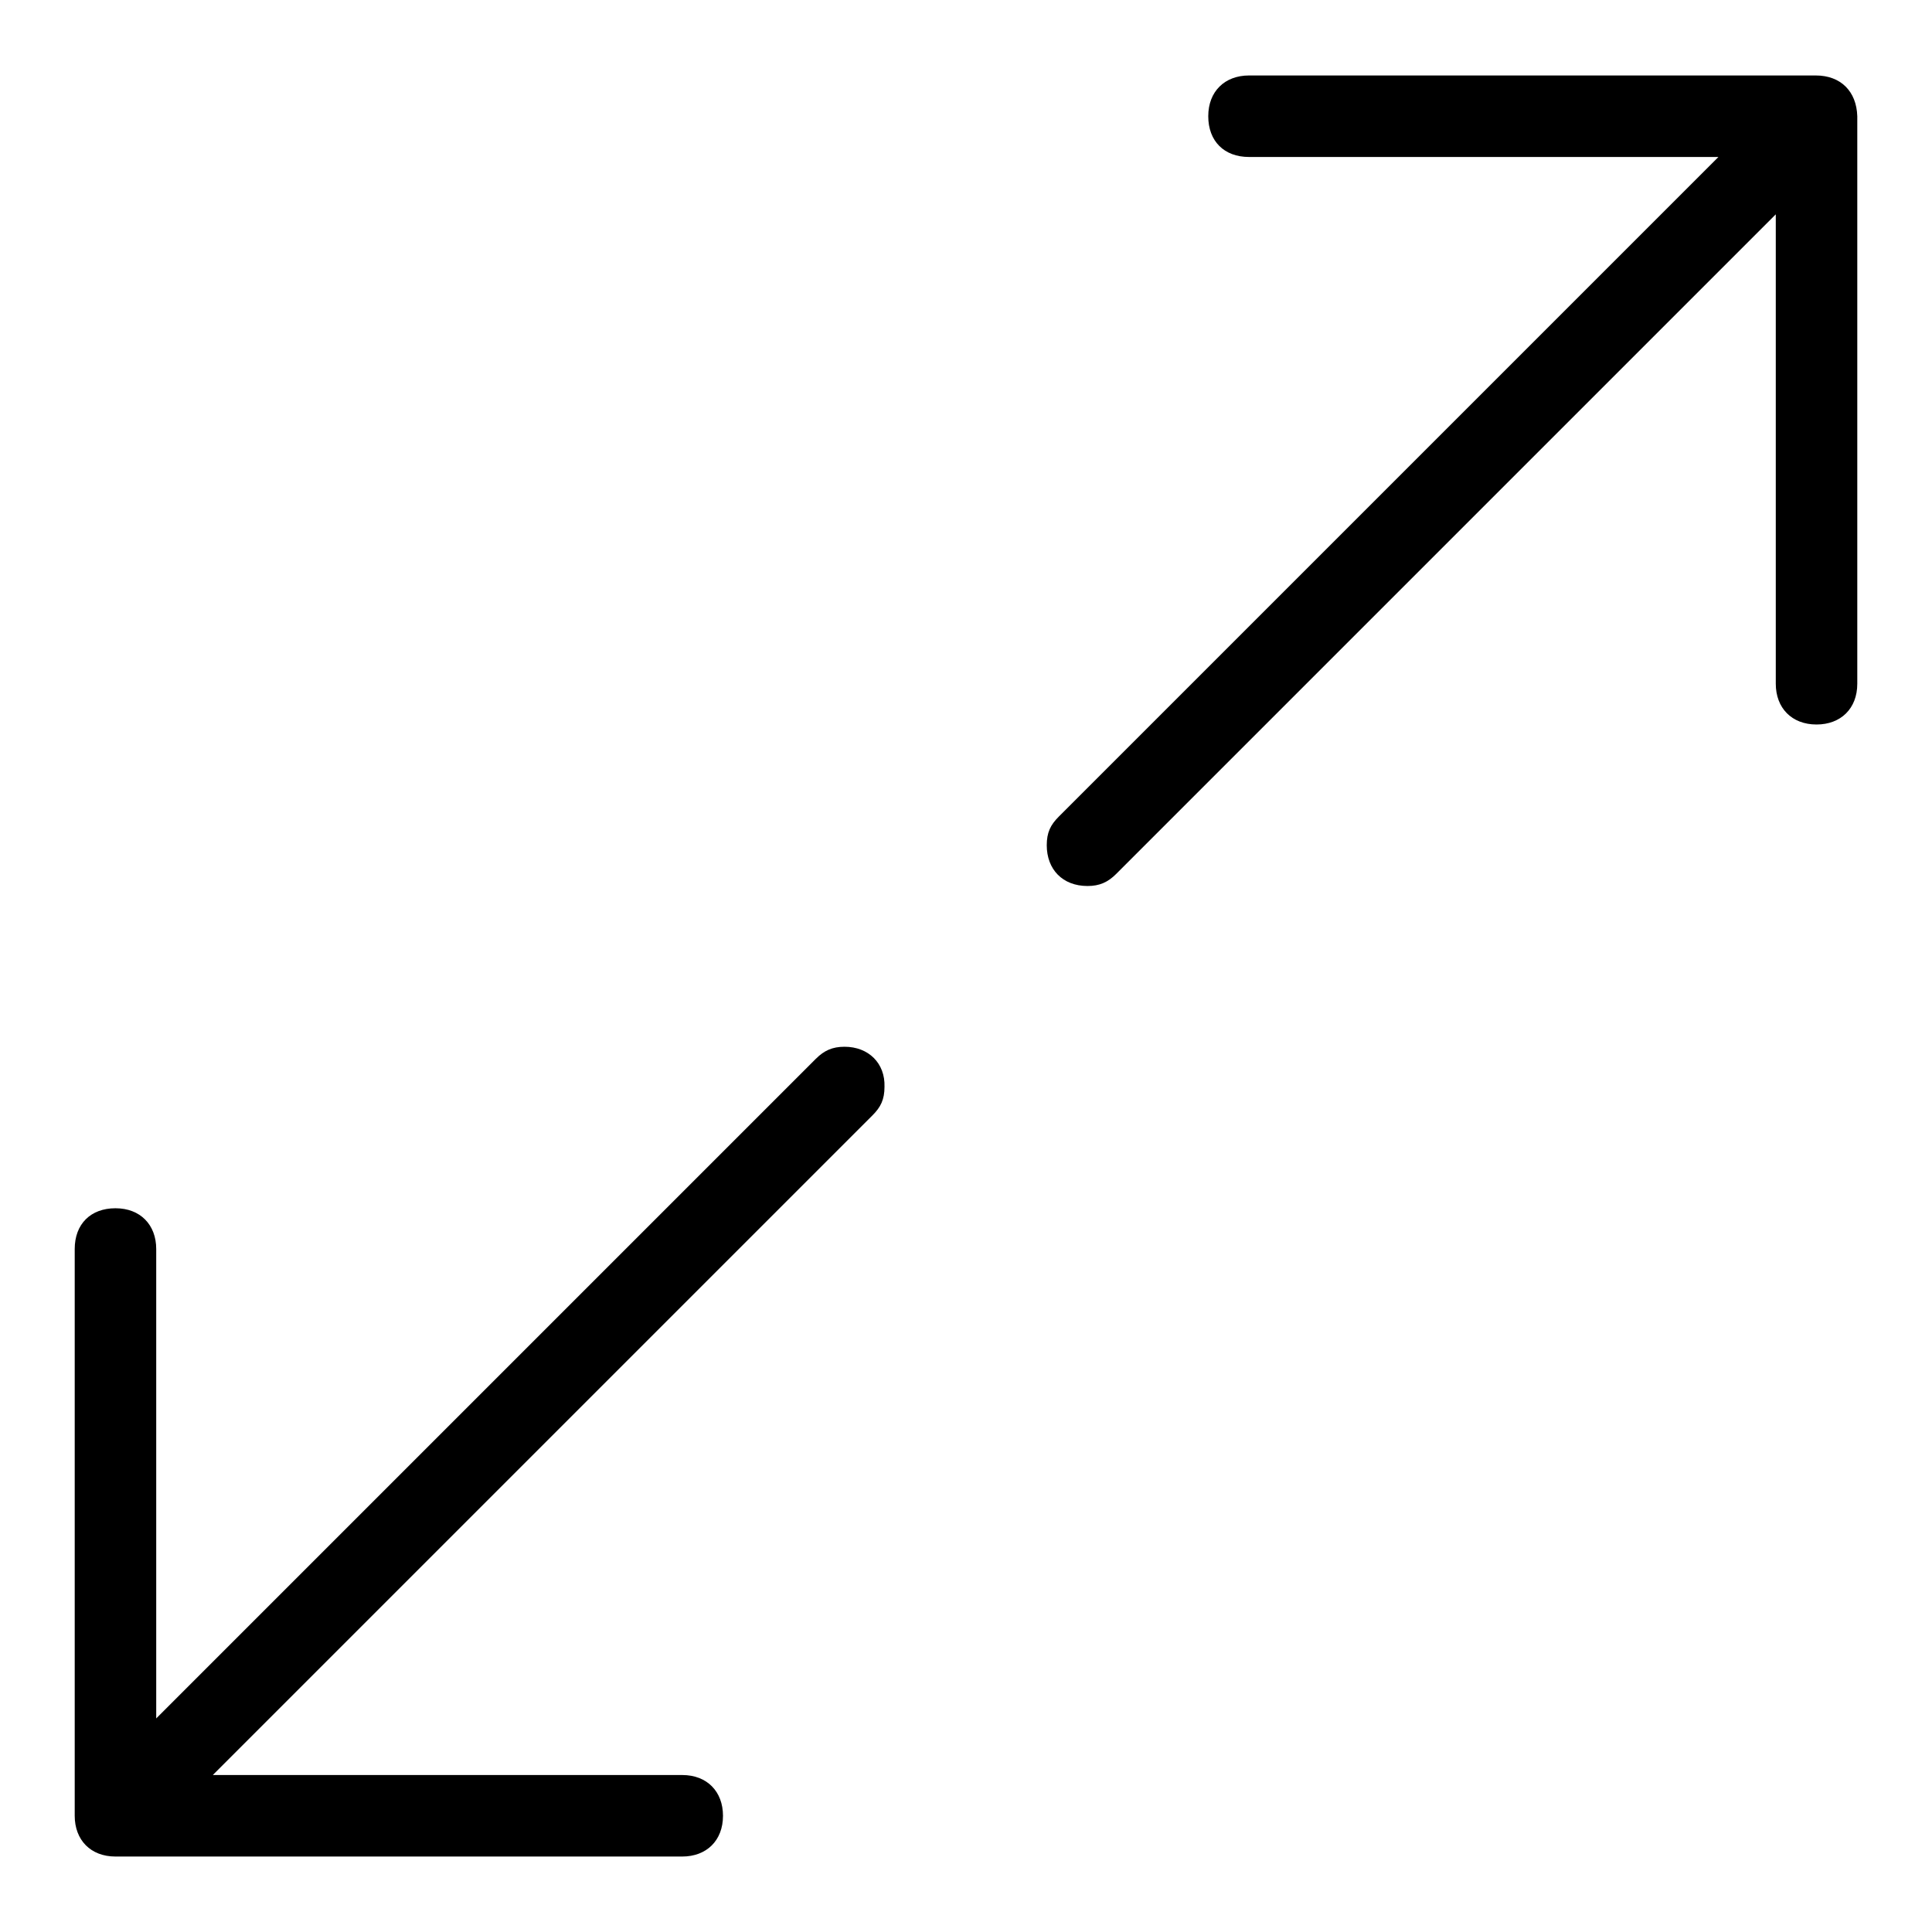
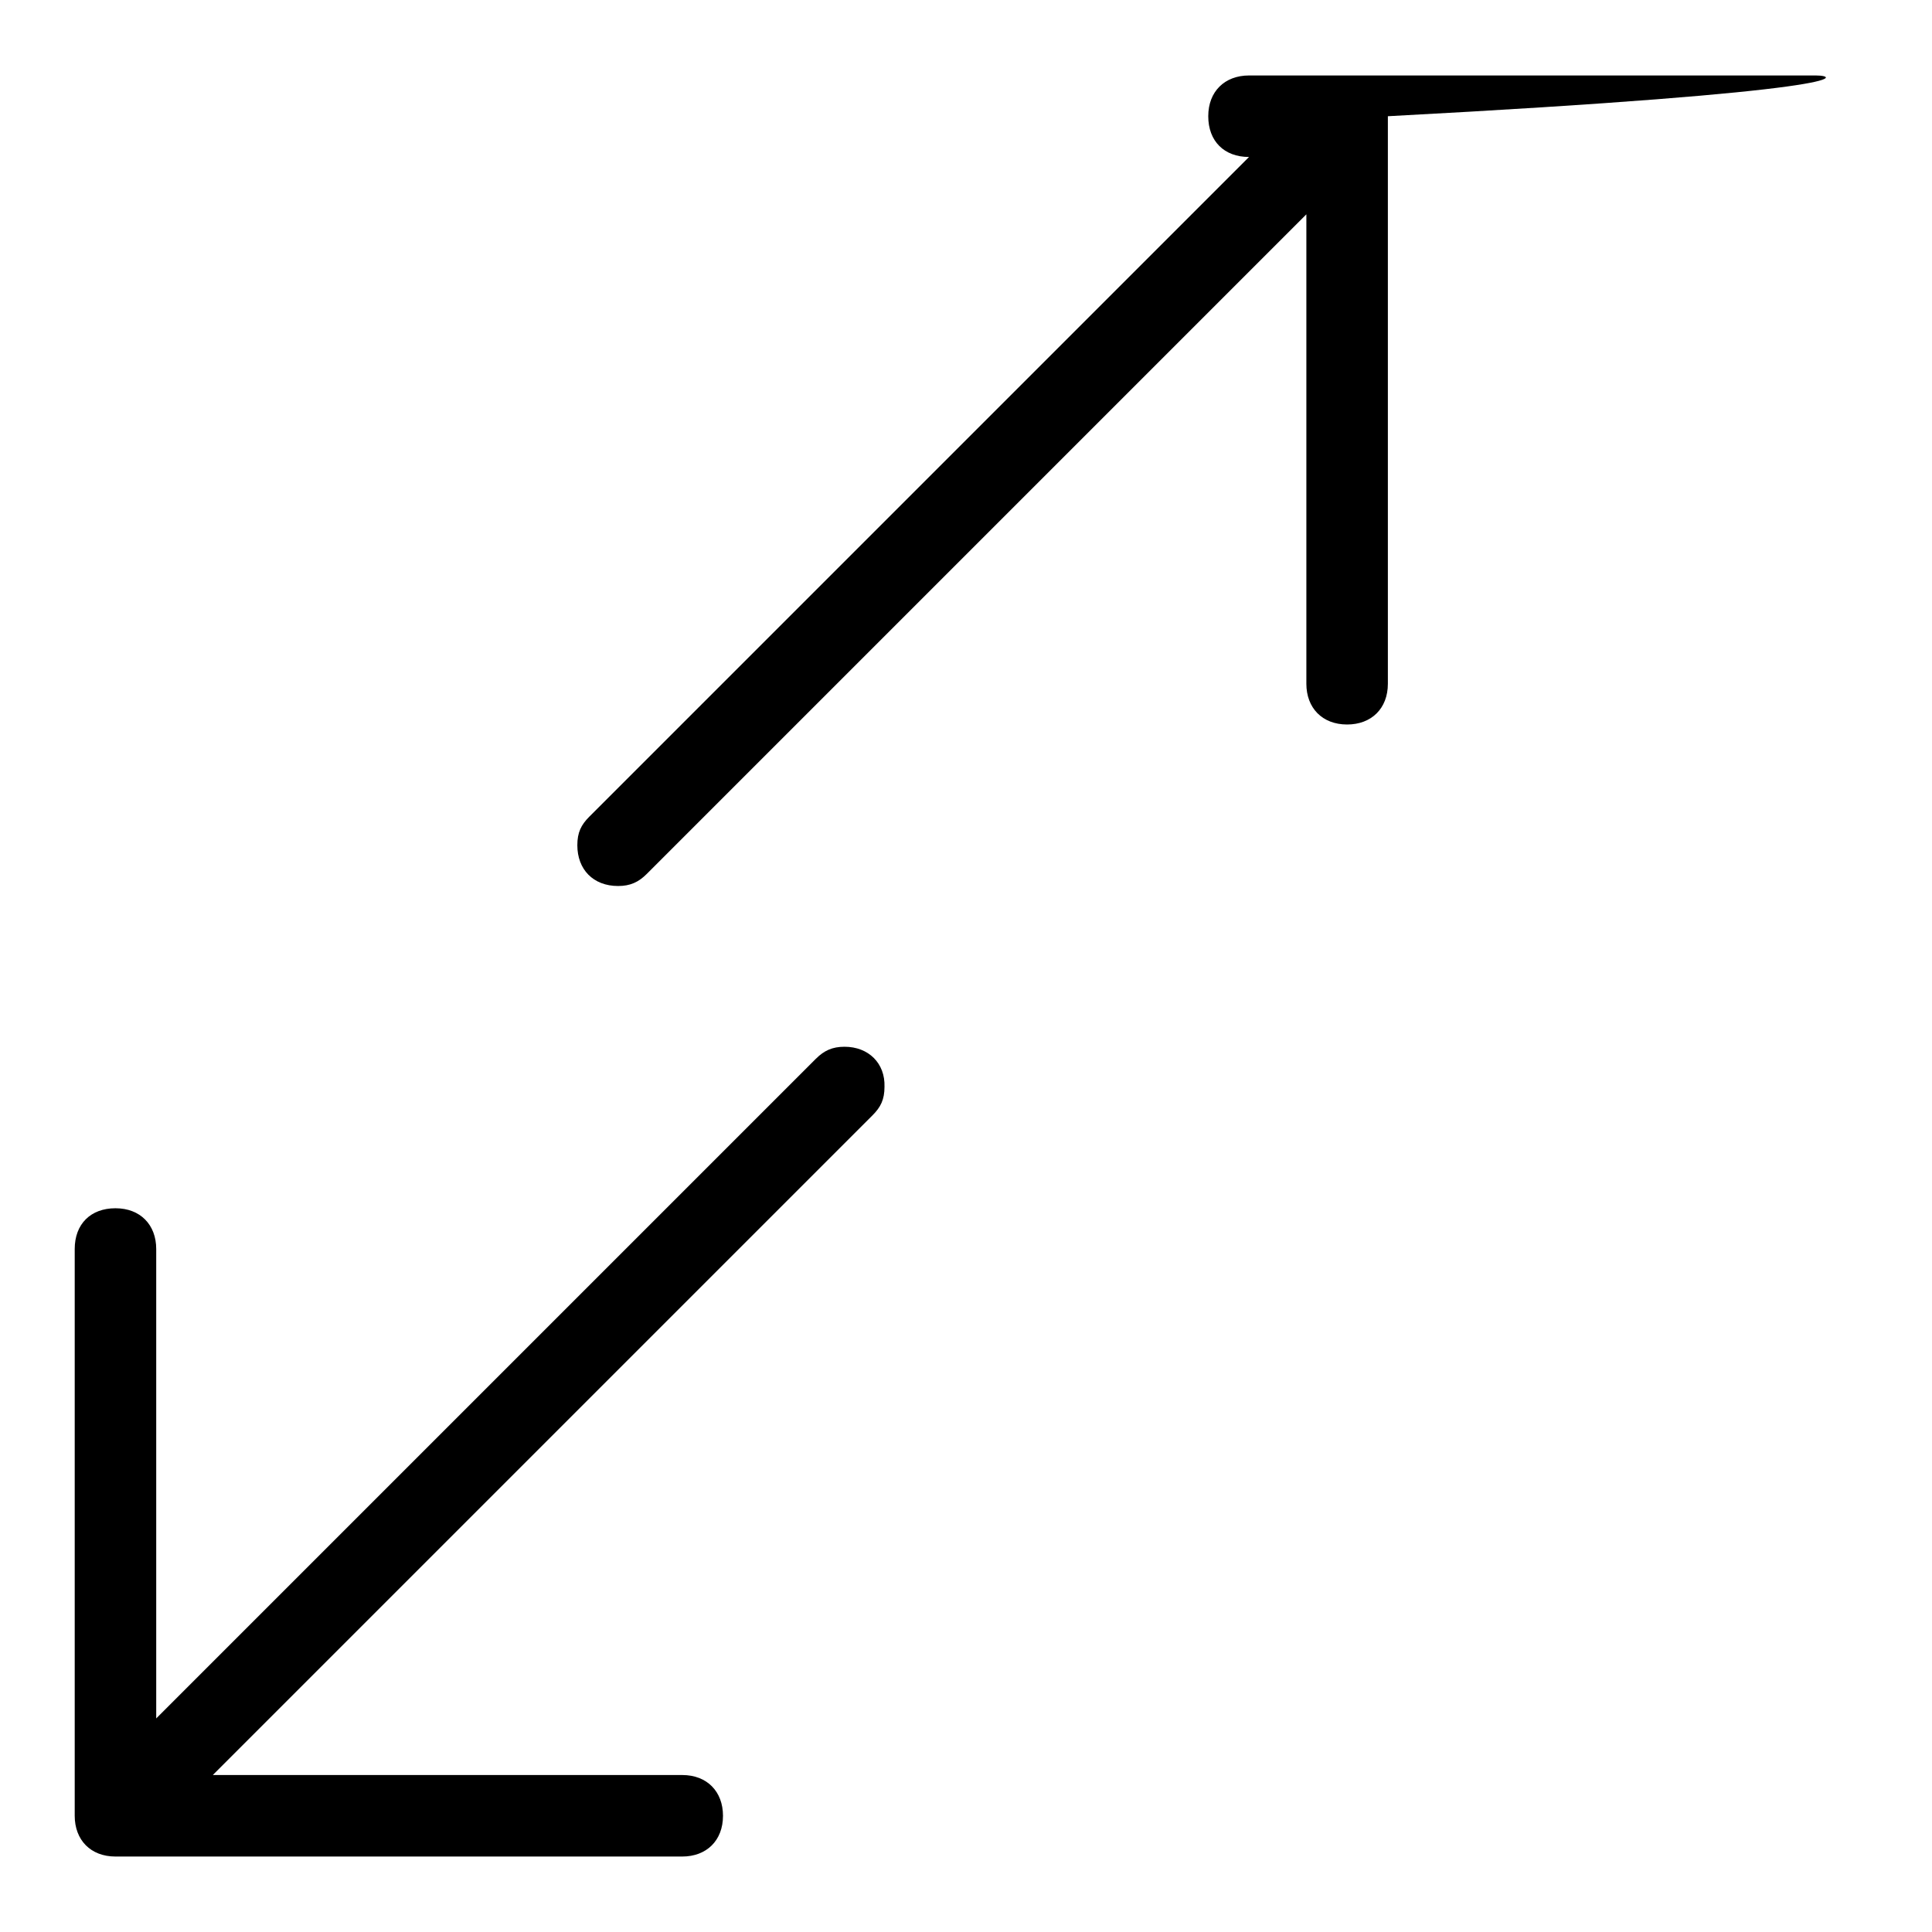
<svg xmlns="http://www.w3.org/2000/svg" version="1.1" x="0px" y="0px" viewBox="0 0 256 256" enable-background="new 0 0 256 256" xml:space="preserve">
  <g>
-     <path fill="#000000" d="M111.9,138.7c-1.6,0-2.7,0.5-3.8,1.6l-87.4,87.4v-62.2c0-3.2-2.1-5.4-5.4-5.4s-5.4,2.1-5.4,5.4v75.1 c0,3.2,2.1,5.4,5.4,5.4h75.1c3.2,0,5.4-2.1,5.4-5.4c0-3.2-2.1-5.4-5.4-5.4H28.2l87.4-87.4c1.1-1.1,1.6-2.1,1.6-3.8 C117.3,140.9,115.1,138.7,111.9,138.7z M240.6,10h-75.1c-3.2,0-5.4,2.1-5.4,5.4s2.1,5.4,5.4,5.4h62.2l-87.4,87.4 c-1.1,1.1-1.6,2.1-1.6,3.8c0,3.2,2.1,5.4,5.4,5.4c1.6,0,2.7-0.5,3.8-1.6l87.4-87.4v62.2c0,3.2,2.1,5.4,5.4,5.4 c3.2,0,5.4-2.1,5.4-5.4V15.4C246,12.1,243.9,10,240.6,10z" />
+     <path fill="#000000" d="M111.9,138.7c-1.6,0-2.7,0.5-3.8,1.6l-87.4,87.4v-62.2c0-3.2-2.1-5.4-5.4-5.4s-5.4,2.1-5.4,5.4v75.1 c0,3.2,2.1,5.4,5.4,5.4h75.1c3.2,0,5.4-2.1,5.4-5.4c0-3.2-2.1-5.4-5.4-5.4H28.2l87.4-87.4c1.1-1.1,1.6-2.1,1.6-3.8 C117.3,140.9,115.1,138.7,111.9,138.7z M240.6,10h-75.1c-3.2,0-5.4,2.1-5.4,5.4s2.1,5.4,5.4,5.4l-87.4,87.4 c-1.1,1.1-1.6,2.1-1.6,3.8c0,3.2,2.1,5.4,5.4,5.4c1.6,0,2.7-0.5,3.8-1.6l87.4-87.4v62.2c0,3.2,2.1,5.4,5.4,5.4 c3.2,0,5.4-2.1,5.4-5.4V15.4C246,12.1,243.9,10,240.6,10z" />
  </g>
</svg>